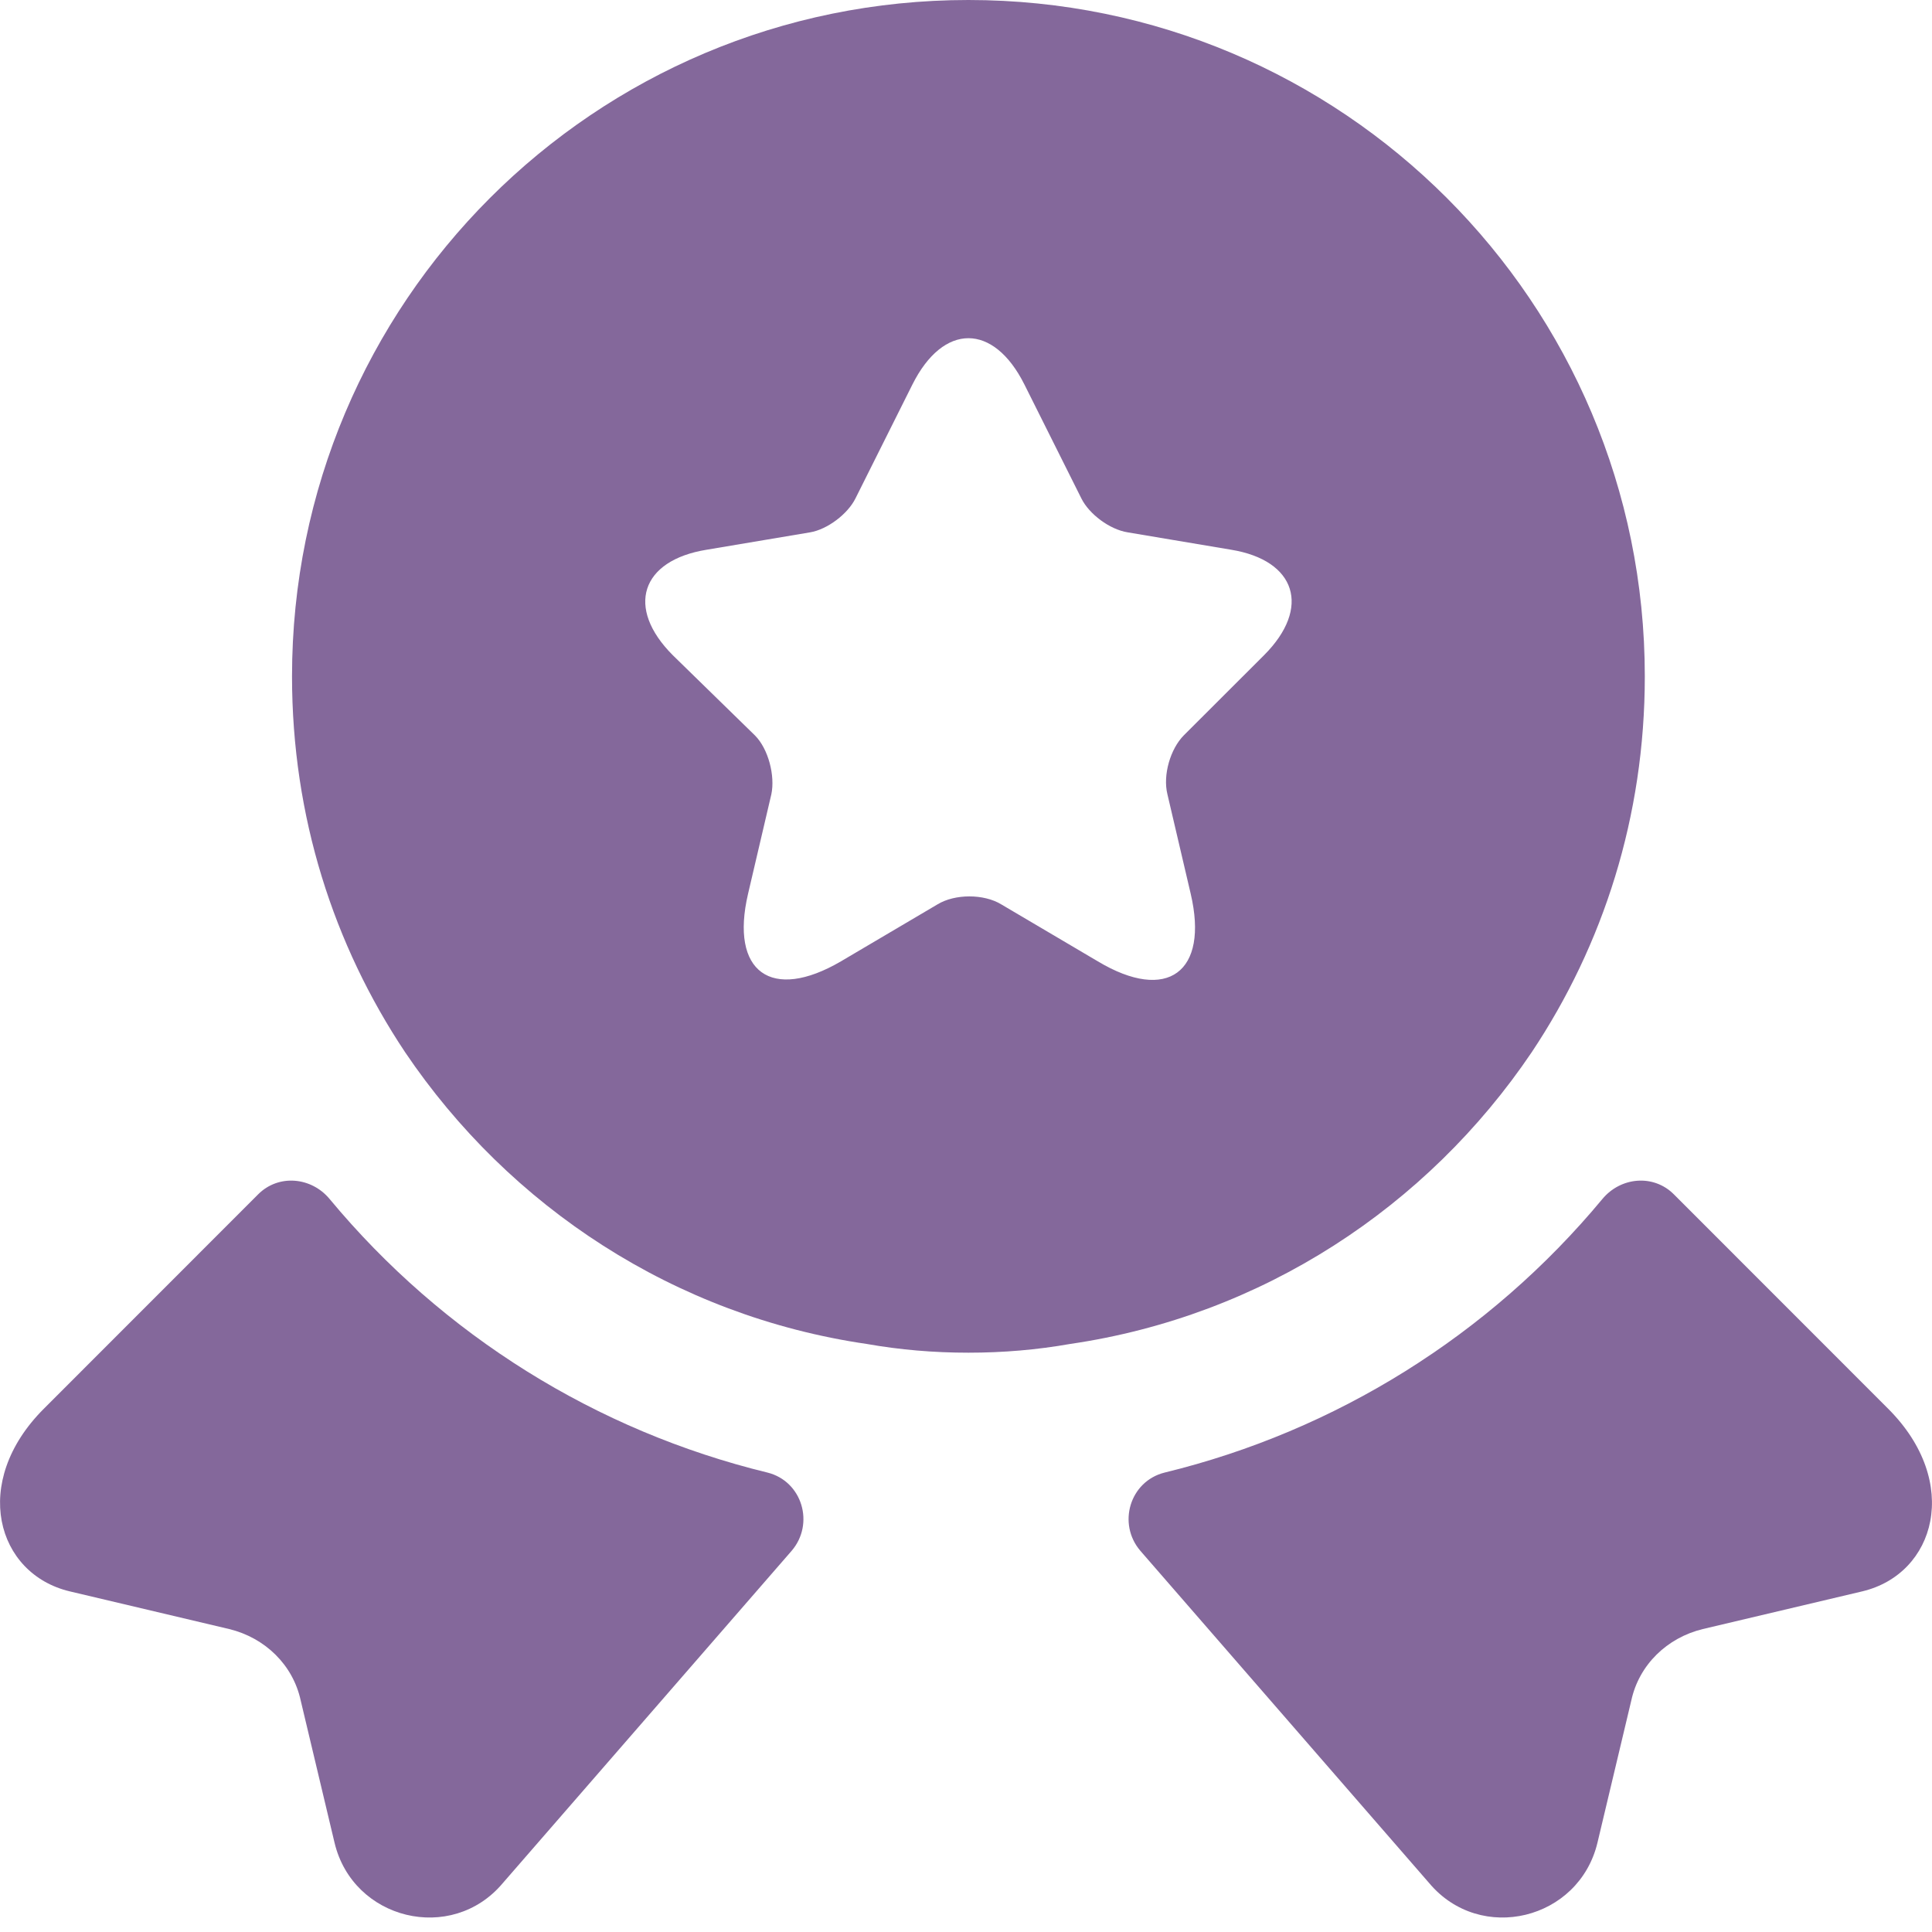
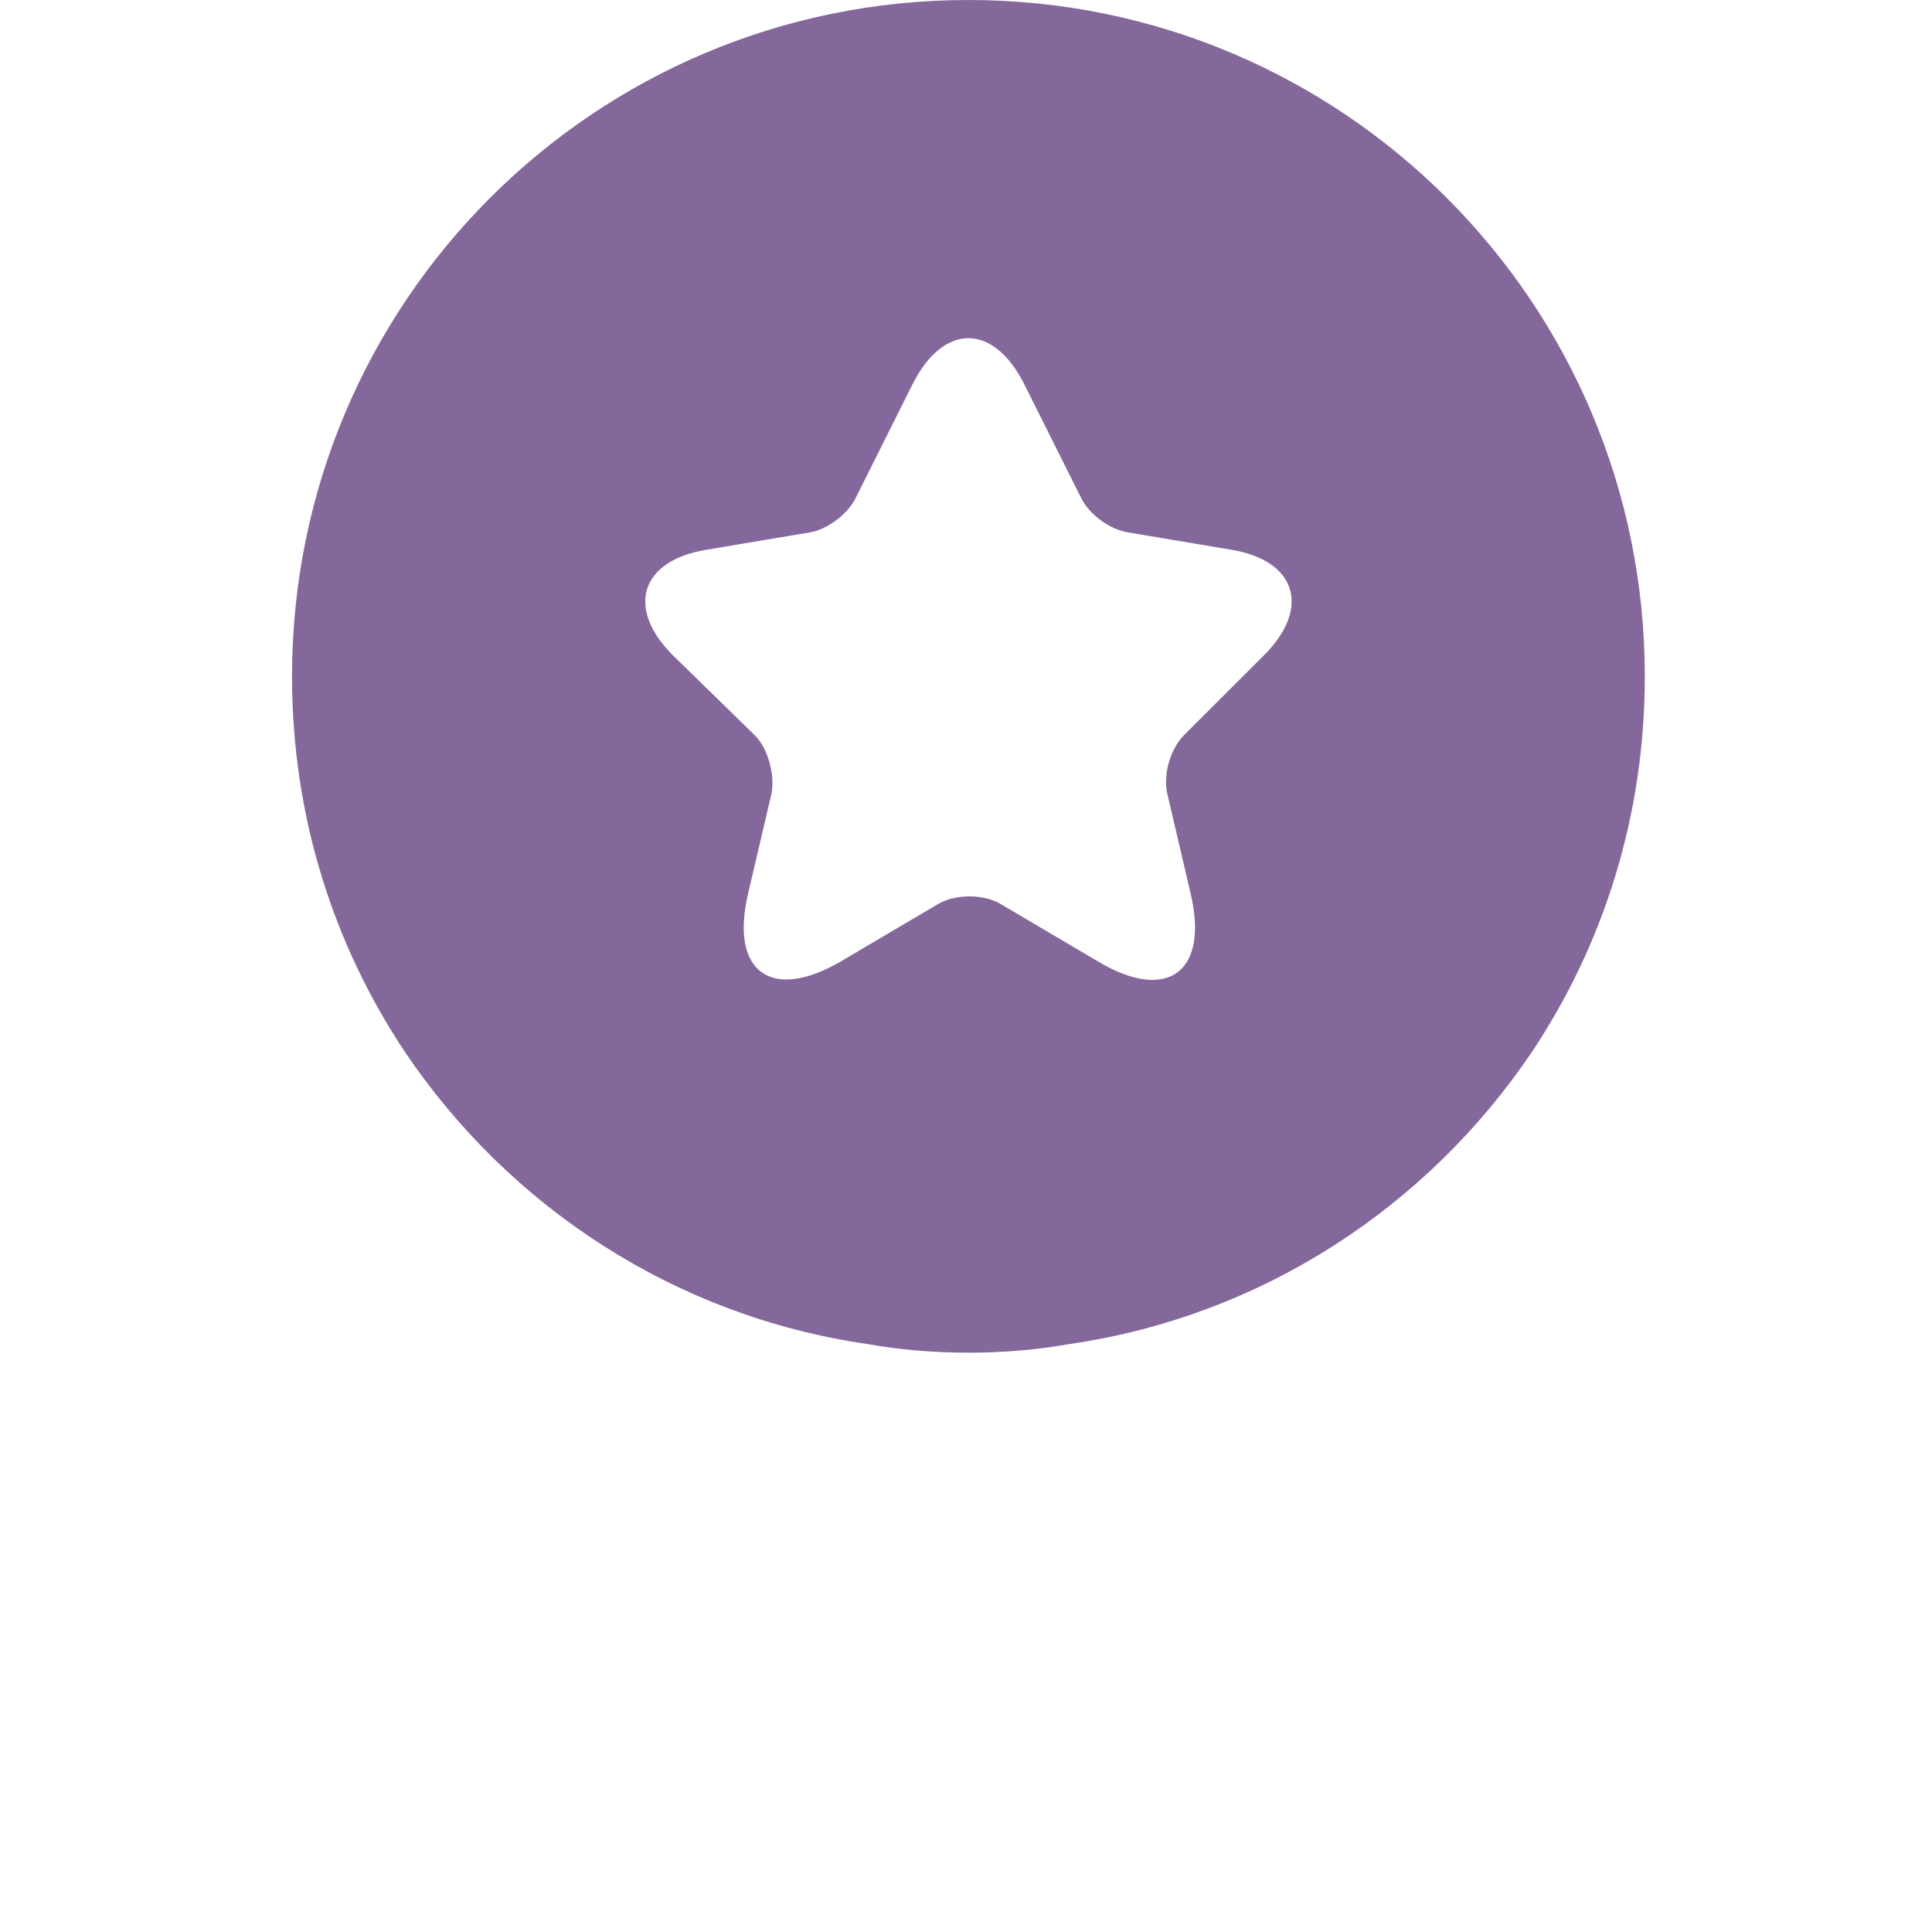
<svg xmlns="http://www.w3.org/2000/svg" width="20" height="20" viewBox="0 0 20 20" fill="none">
-   <path d="M19.277 16.474L17.627 16.864C17.257 16.954 16.967 17.234 16.887 17.604L16.537 19.075C16.346 19.875 15.326 20.125 14.796 19.495L11.805 16.054C11.565 15.774 11.695 15.334 12.056 15.244C13.826 14.813 15.416 13.823 16.587 12.413C16.777 12.183 17.117 12.153 17.327 12.363L19.547 14.584C20.307 15.344 20.037 16.294 19.277 16.474Z" fill="#84689B" />
-   <path d="M0.723 16.474L2.373 16.864C2.743 16.954 3.033 17.234 3.113 17.604L3.463 19.075C3.653 19.875 4.674 20.125 5.204 19.495L8.195 16.054C8.435 15.774 8.305 15.334 7.945 15.244C6.174 14.813 4.584 13.823 3.413 12.413C3.223 12.183 2.883 12.153 2.673 12.363L0.453 14.584C-0.307 15.344 -0.037 16.294 0.723 16.474Z" fill="#84689B" />
  <path d="M10.025 0C6.154 0 3.023 3.131 3.023 7.002C3.023 8.452 3.453 9.782 4.194 10.893C5.274 12.493 6.984 13.623 8.975 13.913C9.315 13.973 9.665 14.003 10.025 14.003C10.385 14.003 10.735 13.973 11.075 13.913C13.066 13.623 14.776 12.493 15.856 10.893C16.597 9.782 17.027 8.452 17.027 7.002C17.027 3.131 13.896 0 10.025 0ZM13.086 6.782L12.255 7.612C12.116 7.752 12.036 8.022 12.085 8.222L12.326 9.252C12.516 10.062 12.085 10.383 11.365 9.952L10.365 9.362C10.185 9.252 9.885 9.252 9.705 9.362L8.705 9.952C7.985 10.373 7.554 10.062 7.744 9.252L7.985 8.222C8.025 8.032 7.955 7.752 7.814 7.612L6.964 6.782C6.474 6.291 6.634 5.801 7.314 5.691L8.385 5.511C8.565 5.481 8.775 5.321 8.855 5.161L9.445 3.981C9.765 3.341 10.285 3.341 10.605 3.981L11.195 5.161C11.275 5.321 11.485 5.481 11.675 5.511L12.746 5.691C13.416 5.801 13.576 6.291 13.086 6.782Z" fill="#84689B" />
</svg>